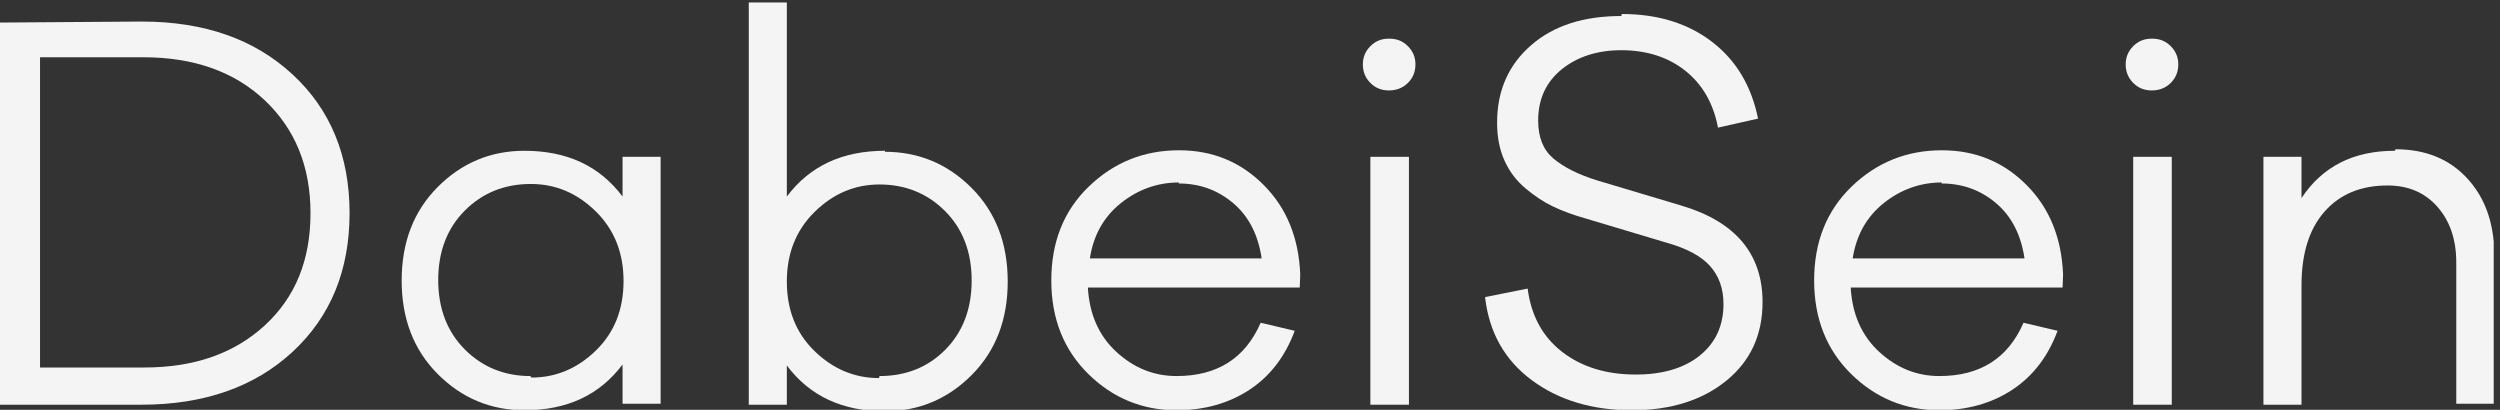
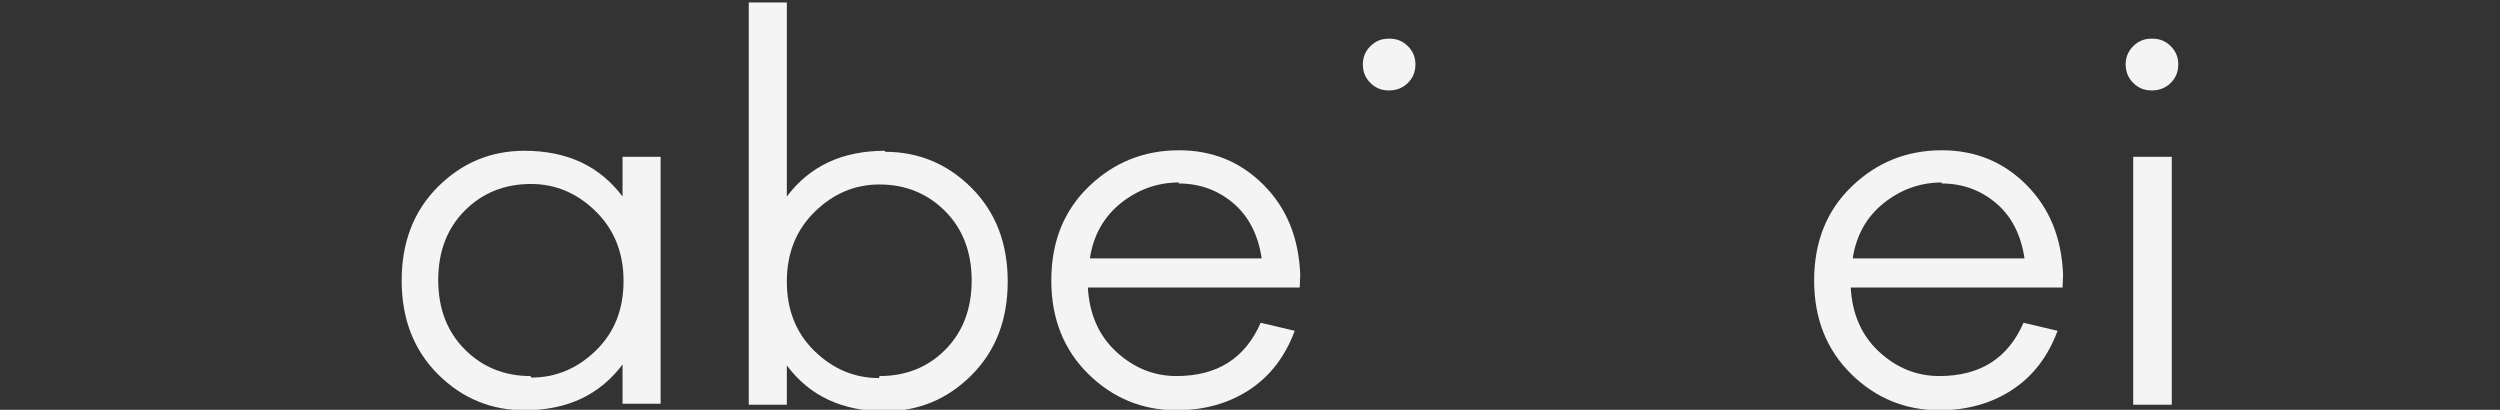
<svg xmlns="http://www.w3.org/2000/svg" viewBox="9.129 320.813 1296.037 212.461" fill="#f4f4f4">
  <rect x="9.129" y="320.813" width="1296.037" height="212.461" fill="#333333" stroke="none" />
  <path d="m 2391.77,2451.3 c -72.24,-70.56 -156.19,-105.84 -251.85,-105.84 l -3.91,5.88 c -101.52,0 -187.42,35.28 -255.76,103.88 -68.33,68.6 -103.47,158.76 -103.47,270.48 0,111.72 35.14,201.88 103.47,270.48 68.34,68.6 154.24,103.88 257.72,103.88 95.66,0 179.61,-35.28 251.85,-105.84 72.24,-70.56 109.33,-160.72 109.33,-272.44 0,-109.76 -35.14,-199.92 -107.38,-270.48 z m 251.86,-207.76 v 962.36 h -148.38 v -154.84 c -89.81,119.56 -216.71,178.36 -382.66,178.36 -130.81,0 -244.05,-47.04 -337.76,-141.12 -93.72,-94.08 -140.57,-215.6 -140.57,-364.56 0,-148.96 46.85,-270.48 140.57,-364.56 93.71,-94.08 206.95,-141.12 337.76,-141.12 165.95,0 292.85,58.8 382.66,178.36 v -152.88 h 148.38" transform="matrix(0.133, 0, 0, -0.133, 0, 828.493)" />
  <path d="m 7290.23,2809.98 c 13.67,90.16 54.67,162.68 121.05,215.6 66.38,52.92 142.52,80.36 226.47,80.36 l -1.95,-3.92 c 82,0 152.28,-25.48 212.81,-76.44 60.52,-50.96 97.61,-123.48 111.28,-215.6 z m 819.99,-62.72 c -5.85,143.08 -52.71,258.72 -142.52,348.88 -89.81,90.16 -199.14,135.24 -329.95,135.24 -136.66,0 -253.8,-47.04 -351.42,-141.12 -97.62,-94.08 -146.43,-215.6 -146.43,-366.52 0,-148.96 48.81,-270.48 144.48,-364.56 95.66,-94.08 210.85,-141.12 343.61,-141.12 109.33,0 205,27.44 285.05,80.36 80.04,52.92 138.61,129.36 175.71,229.32 l -132.76,31.36 c -60.53,-139.16 -169.86,-207.76 -328,-207.76 -87.86,0 -165.95,31.36 -234.28,94.08 -68.34,62.72 -105.43,147 -111.29,250.88 h 825.85 l 1.95,50.96" transform="matrix(0.133, 0, 0, -0.133, 0, 828.493)" />
-   <path d="m 6694.77,2431.7 c -60.53,-49 -144.48,-74.48 -249.91,-74.48 -115.18,0 -210.85,29.4 -286.99,88.2 -76.15,58.8 -121.05,141.12 -134.72,246.96 l -165.94,-33.32 c 15.61,-137.2 76.14,-245 181.56,-323.4 105.43,-78.4 236.24,-117.6 390.47,-117.6 152.29,0 275.29,39.2 369,115.64 93.71,76.44 140.57,178.36 140.57,305.76 0,188.16 -105.43,313.6 -316.28,376.32 l -328,98 c -76.14,23.52 -132.76,52.92 -171.8,86.24 -39.05,33.32 -58.58,82.32 -58.58,147 0,84.28 31.24,150.92 91.76,199.92 60.53,49 138.62,74.48 232.34,74.48 99.57,0 183.52,-27.44 249.9,-80.36 66.38,-52.92 109.33,-127.4 126.9,-221.48 l 156.19,35.28 c -25.38,125.44 -83.95,225.4 -177.67,297.92 -93.71,72.52 -210.85,109.76 -353.37,109.76 l -1.95,-7.84 c -146.43,0 -263.57,-37.24 -351.43,-113.68 -87.86,-76.44 -132.76,-176.4 -132.76,-301.84 0,-56.84 9.76,-105.84 29.29,-148.96 19.52,-43.12 46.85,-78.4 81.99,-107.8 35.15,-29.4 70.29,-52.92 107.39,-70.56 37.09,-17.64 80.04,-33.32 128.85,-47.04 l 314.33,-94.08 c 76.14,-21.56 132.76,-50.96 167.9,-90.16 35.14,-39.2 52.72,-88.2 52.72,-148.96 0,-84.28 -31.24,-150.92 -91.76,-199.92" transform="matrix(0.133, 0, 0, -0.133, 0, 828.493)" />
-   <path d="m 9788.75,2243.54 v 631.88 c -8.93,99.07 -43.19,181.18 -102.98,246.2 -70.28,76.44 -163.99,113.68 -279.18,113.68 l -3.91,-5.88 c -160.09,0 -281.14,-60.76 -363.13,-184.24 v 160.72 h -148.38 v -966.28 h 148.38 v 464.52 c 0,123.48 29.28,219.52 89.8,288.12 60.53,68.6 142.53,101.92 246,101.92 80.05,0 144.47,-27.44 193.28,-82.32 48.81,-54.88 74.19,-127.4 74.19,-217.56 v -550.76 h 145.93" transform="matrix(0.133, 0, 0, -0.133, 0, 828.493)" />
  <path d="m 8529.98,3637.1 c -19.52,19.6 -42.95,29.4 -72.24,29.4 h -1.95 c -29.28,0 -52.71,-9.8 -72.24,-29.4 -19.52,-19.6 -29.28,-43.12 -29.28,-70.56 0,-29.4 9.76,-52.92 29.28,-72.52 19.53,-19.6 42.96,-29.4 72.24,-29.4 29.29,0 54.67,9.8 74.19,29.4 19.52,19.6 29.29,43.12 29.29,72.52 0,27.44 -9.77,50.96 -29.29,70.56" transform="matrix(0.133, 0, 0, -0.133, 0, 828.493)" />
  <path d="m 5556.54,3637.1 c -19.52,19.6 -42.95,29.4 -72.24,29.4 h -1.95 c -29.28,0 -52.71,-9.8 -72.24,-29.4 -19.52,-19.6 -29.28,-43.12 -29.28,-70.56 0,-29.4 9.76,-52.92 29.28,-72.52 19.53,-19.6 42.96,-29.4 72.24,-29.4 29.29,0 54.67,9.8 74.19,29.4 19.52,19.6 29.29,43.12 29.29,72.52 0,27.44 -9.77,50.96 -29.29,70.56" transform="matrix(0.133, 0, 0, -0.133, 0, 828.493)" />
  <path d="m 8383.55,2239.62 h 150.33 v 966.28 h -150.33 v -966.28" transform="matrix(0.133, 0, 0, -0.133, 0, 828.493)" />
  <path d="m 4316.79,2809.98 c 13.67,90.16 54.67,162.68 121.05,215.6 66.38,52.92 142.52,80.36 226.47,80.36 l -1.95,-3.92 c 82,0 152.28,-25.48 212.81,-76.44 60.52,-50.96 97.62,-123.48 111.28,-215.6 z m 819.99,-62.72 c -5.85,143.08 -52.71,258.72 -142.52,348.88 -89.81,90.16 -199.14,135.24 -329.95,135.24 -136.66,0 -253.8,-47.04 -351.42,-141.12 -97.62,-94.08 -146.43,-215.6 -146.43,-366.52 0,-148.96 48.81,-270.48 144.48,-364.56 95.66,-94.08 210.85,-141.12 343.61,-141.12 109.33,0 205,27.44 285.05,80.36 80.04,52.92 138.61,129.36 175.71,229.32 l -132.76,31.36 c -60.53,-139.16 -169.86,-207.76 -328,-207.76 -87.85,0 -165.95,31.36 -234.28,94.08 -68.33,62.72 -105.43,147 -111.29,250.88 h 825.85 l 1.95,50.96" transform="matrix(0.133, 0, 0, -0.133, 0, 828.493)" />
  <path d="m 3244.95,2992.26 c 72.24,70.56 156.19,105.84 251.86,105.84 101.52,0 187.42,-35.28 255.75,-103.88 68.34,-68.6 103.48,-158.76 103.48,-270.48 0,-111.72 -35.14,-201.88 -103.48,-270.48 -68.33,-68.6 -154.23,-101.92 -255.75,-101.92 l -1.96,-7.84 c -95.66,0 -179.61,35.28 -251.85,105.84 -72.24,70.56 -107.38,160.72 -107.38,270.48 0,111.72 37.09,201.88 109.33,272.44 z m -257.71,-752.64 h 148.38 v 152.88 c 89.81,-119.56 216.71,-178.36 382.66,-178.36 130.81,0 244.05,47.04 337.76,141.12 93.71,94.08 140.57,215.6 140.57,364.56 0,148.96 -46.86,270.48 -140.57,364.56 -93.71,94.08 -206.95,141.12 -337.76,141.12 v 3.92 c -165.95,0 -292.85,-58.8 -382.66,-178.36 V 3807.6 H 2987.24 V 2239.62" transform="matrix(0.133, 0, 0, -0.133, 0, 828.493)" />
-   <path d="m 5410.11,2239.62 h 150.34 v 966.28 h -150.34 v -966.28" transform="matrix(0.133, 0, 0, -0.133, 0, 828.493)" />
-   <path d="m 224.656,3593.98 h 402.188 c 195.234,0 353.375,-54.88 472.466,-166.6 119.1,-111.72 179.62,-258.72 179.62,-441 0,-182.28 -58.57,-327.32 -177.67,-437.08 C 982.172,2439.54 825.98,2384.66 630.746,2384.66 H 224.656 Z M 1208.64,2445.42 c 148.38,137.2 222.57,317.52 222.57,540.96 0,223.44 -74.19,403.76 -222.57,540.96 -148.38,137.2 -343.613,205.8 -587.656,205.8 L 68.469,3729.22 V 2239.62 H 619.031 c 244.047,0 441.229,68.6 589.609,205.8" transform="matrix(0.133, 0, 0, -0.133, 0, 828.493)" />
</svg>